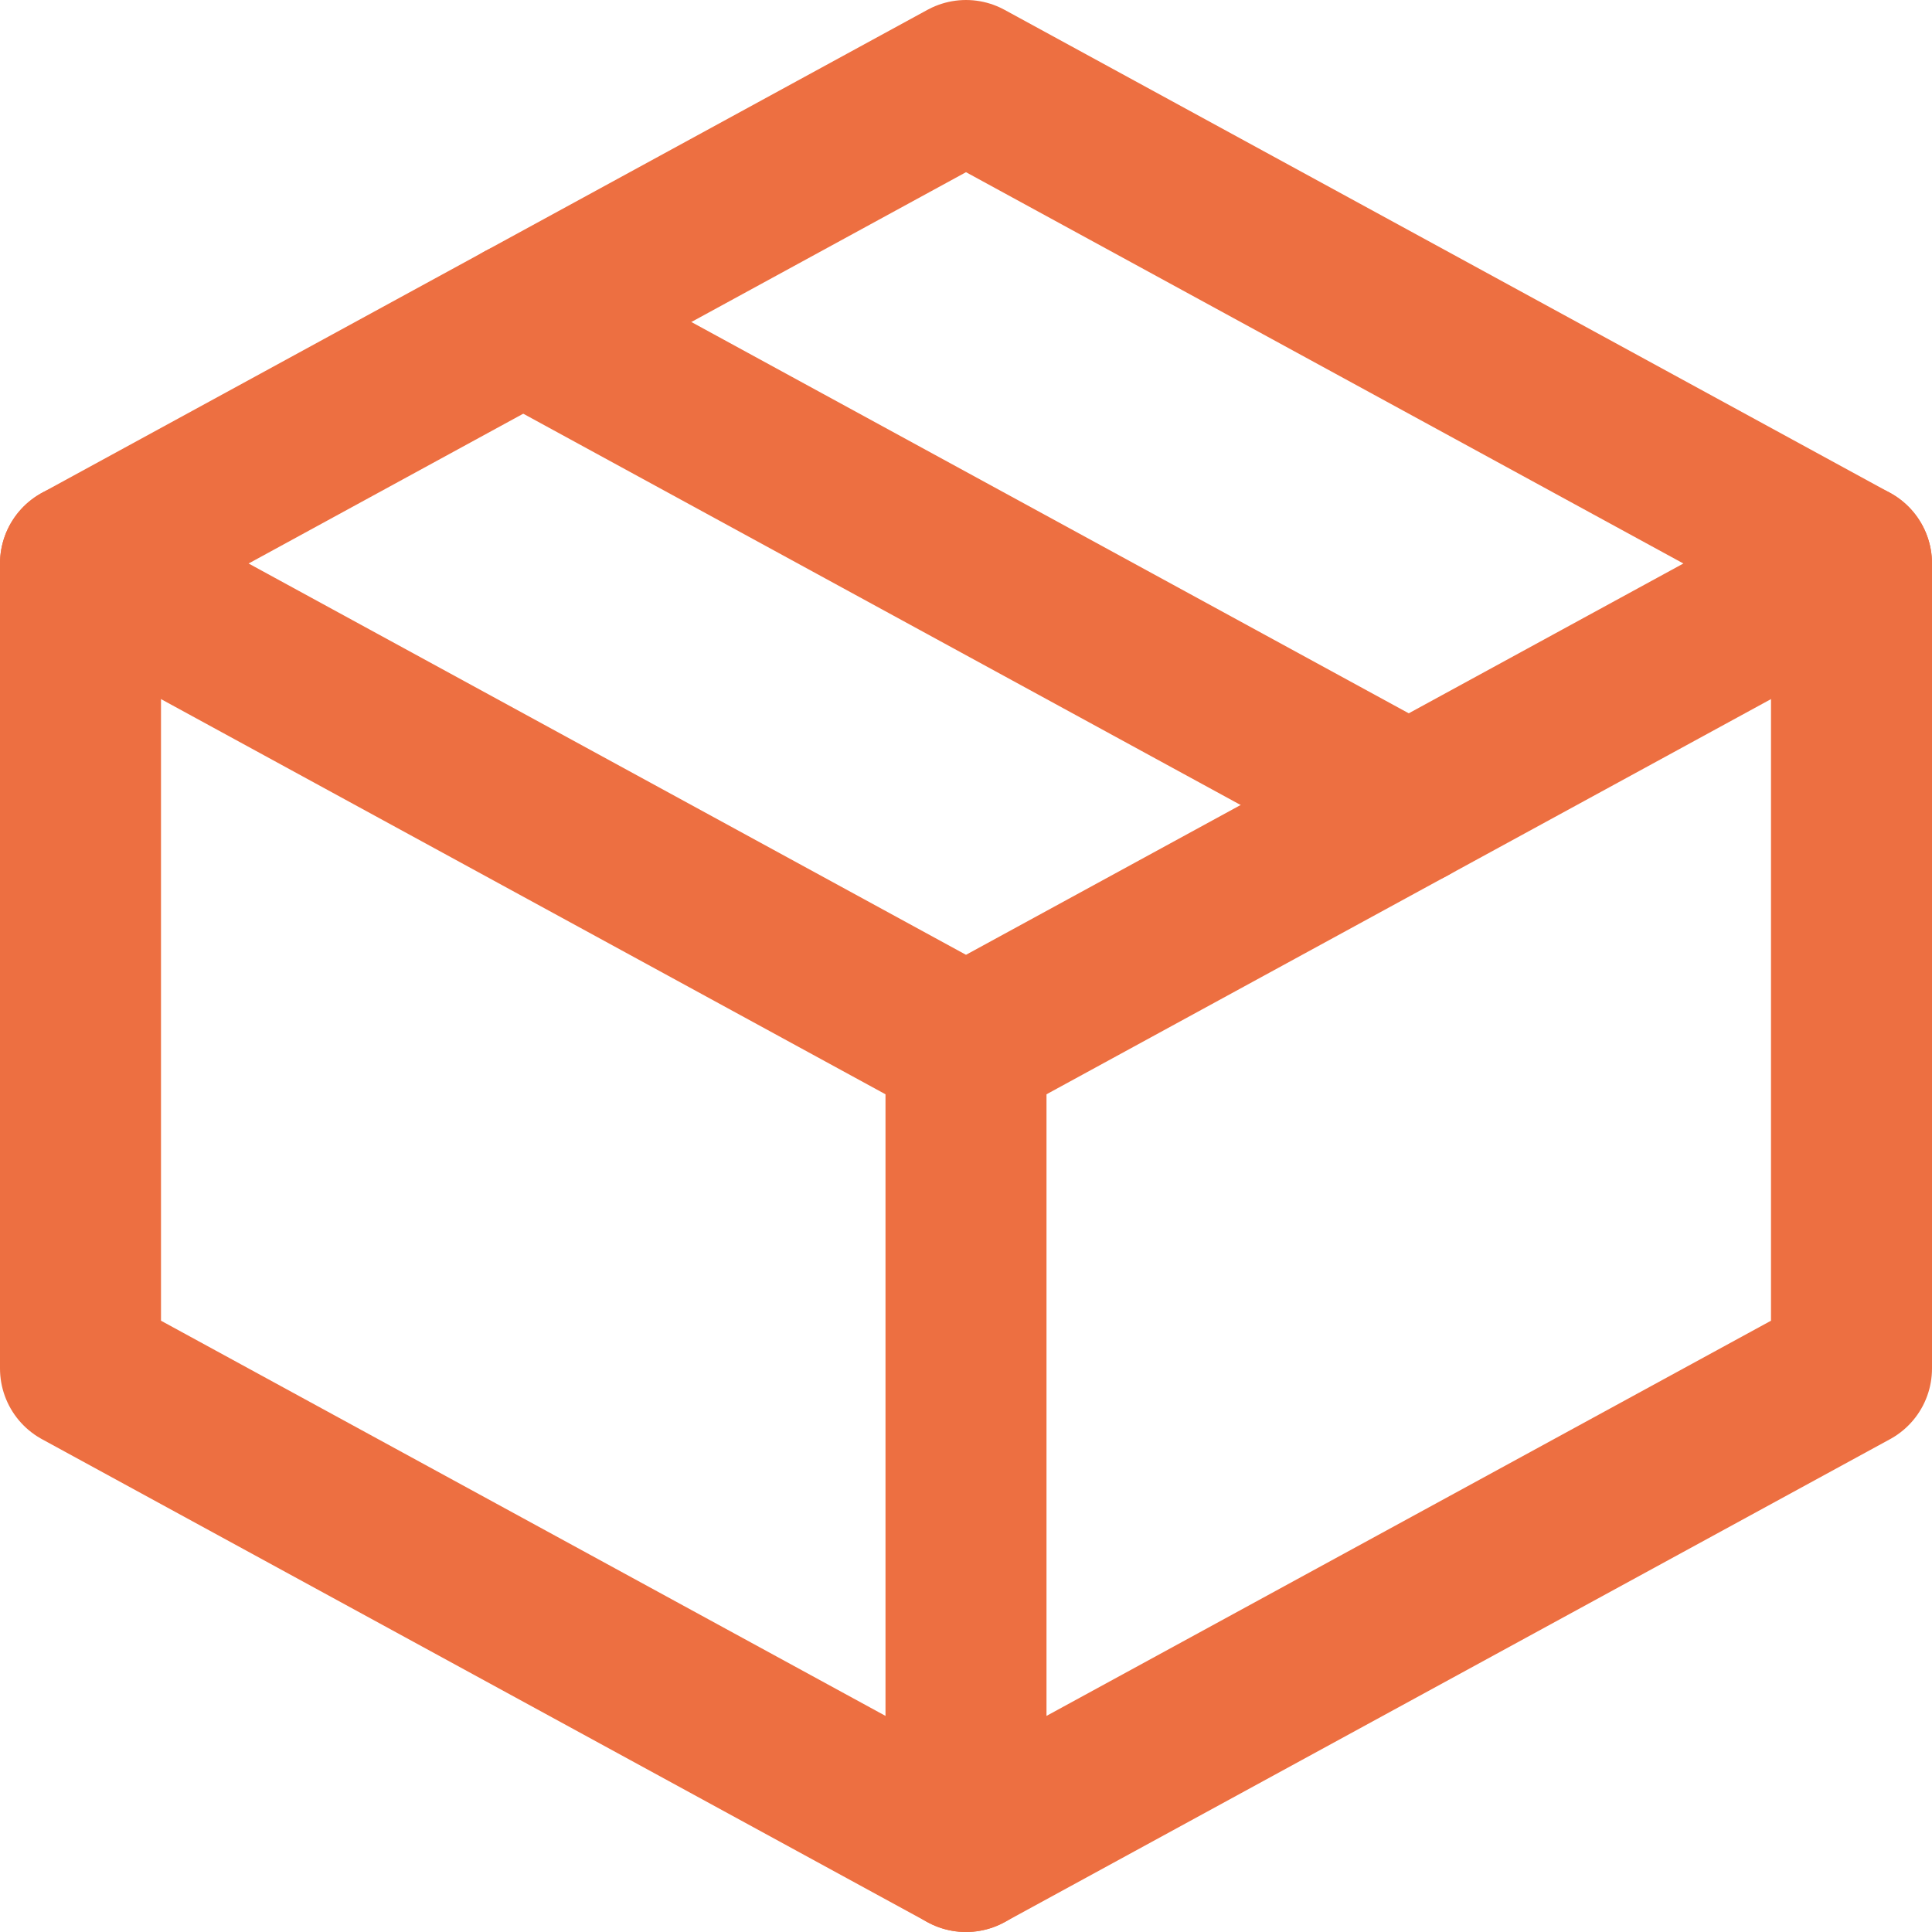
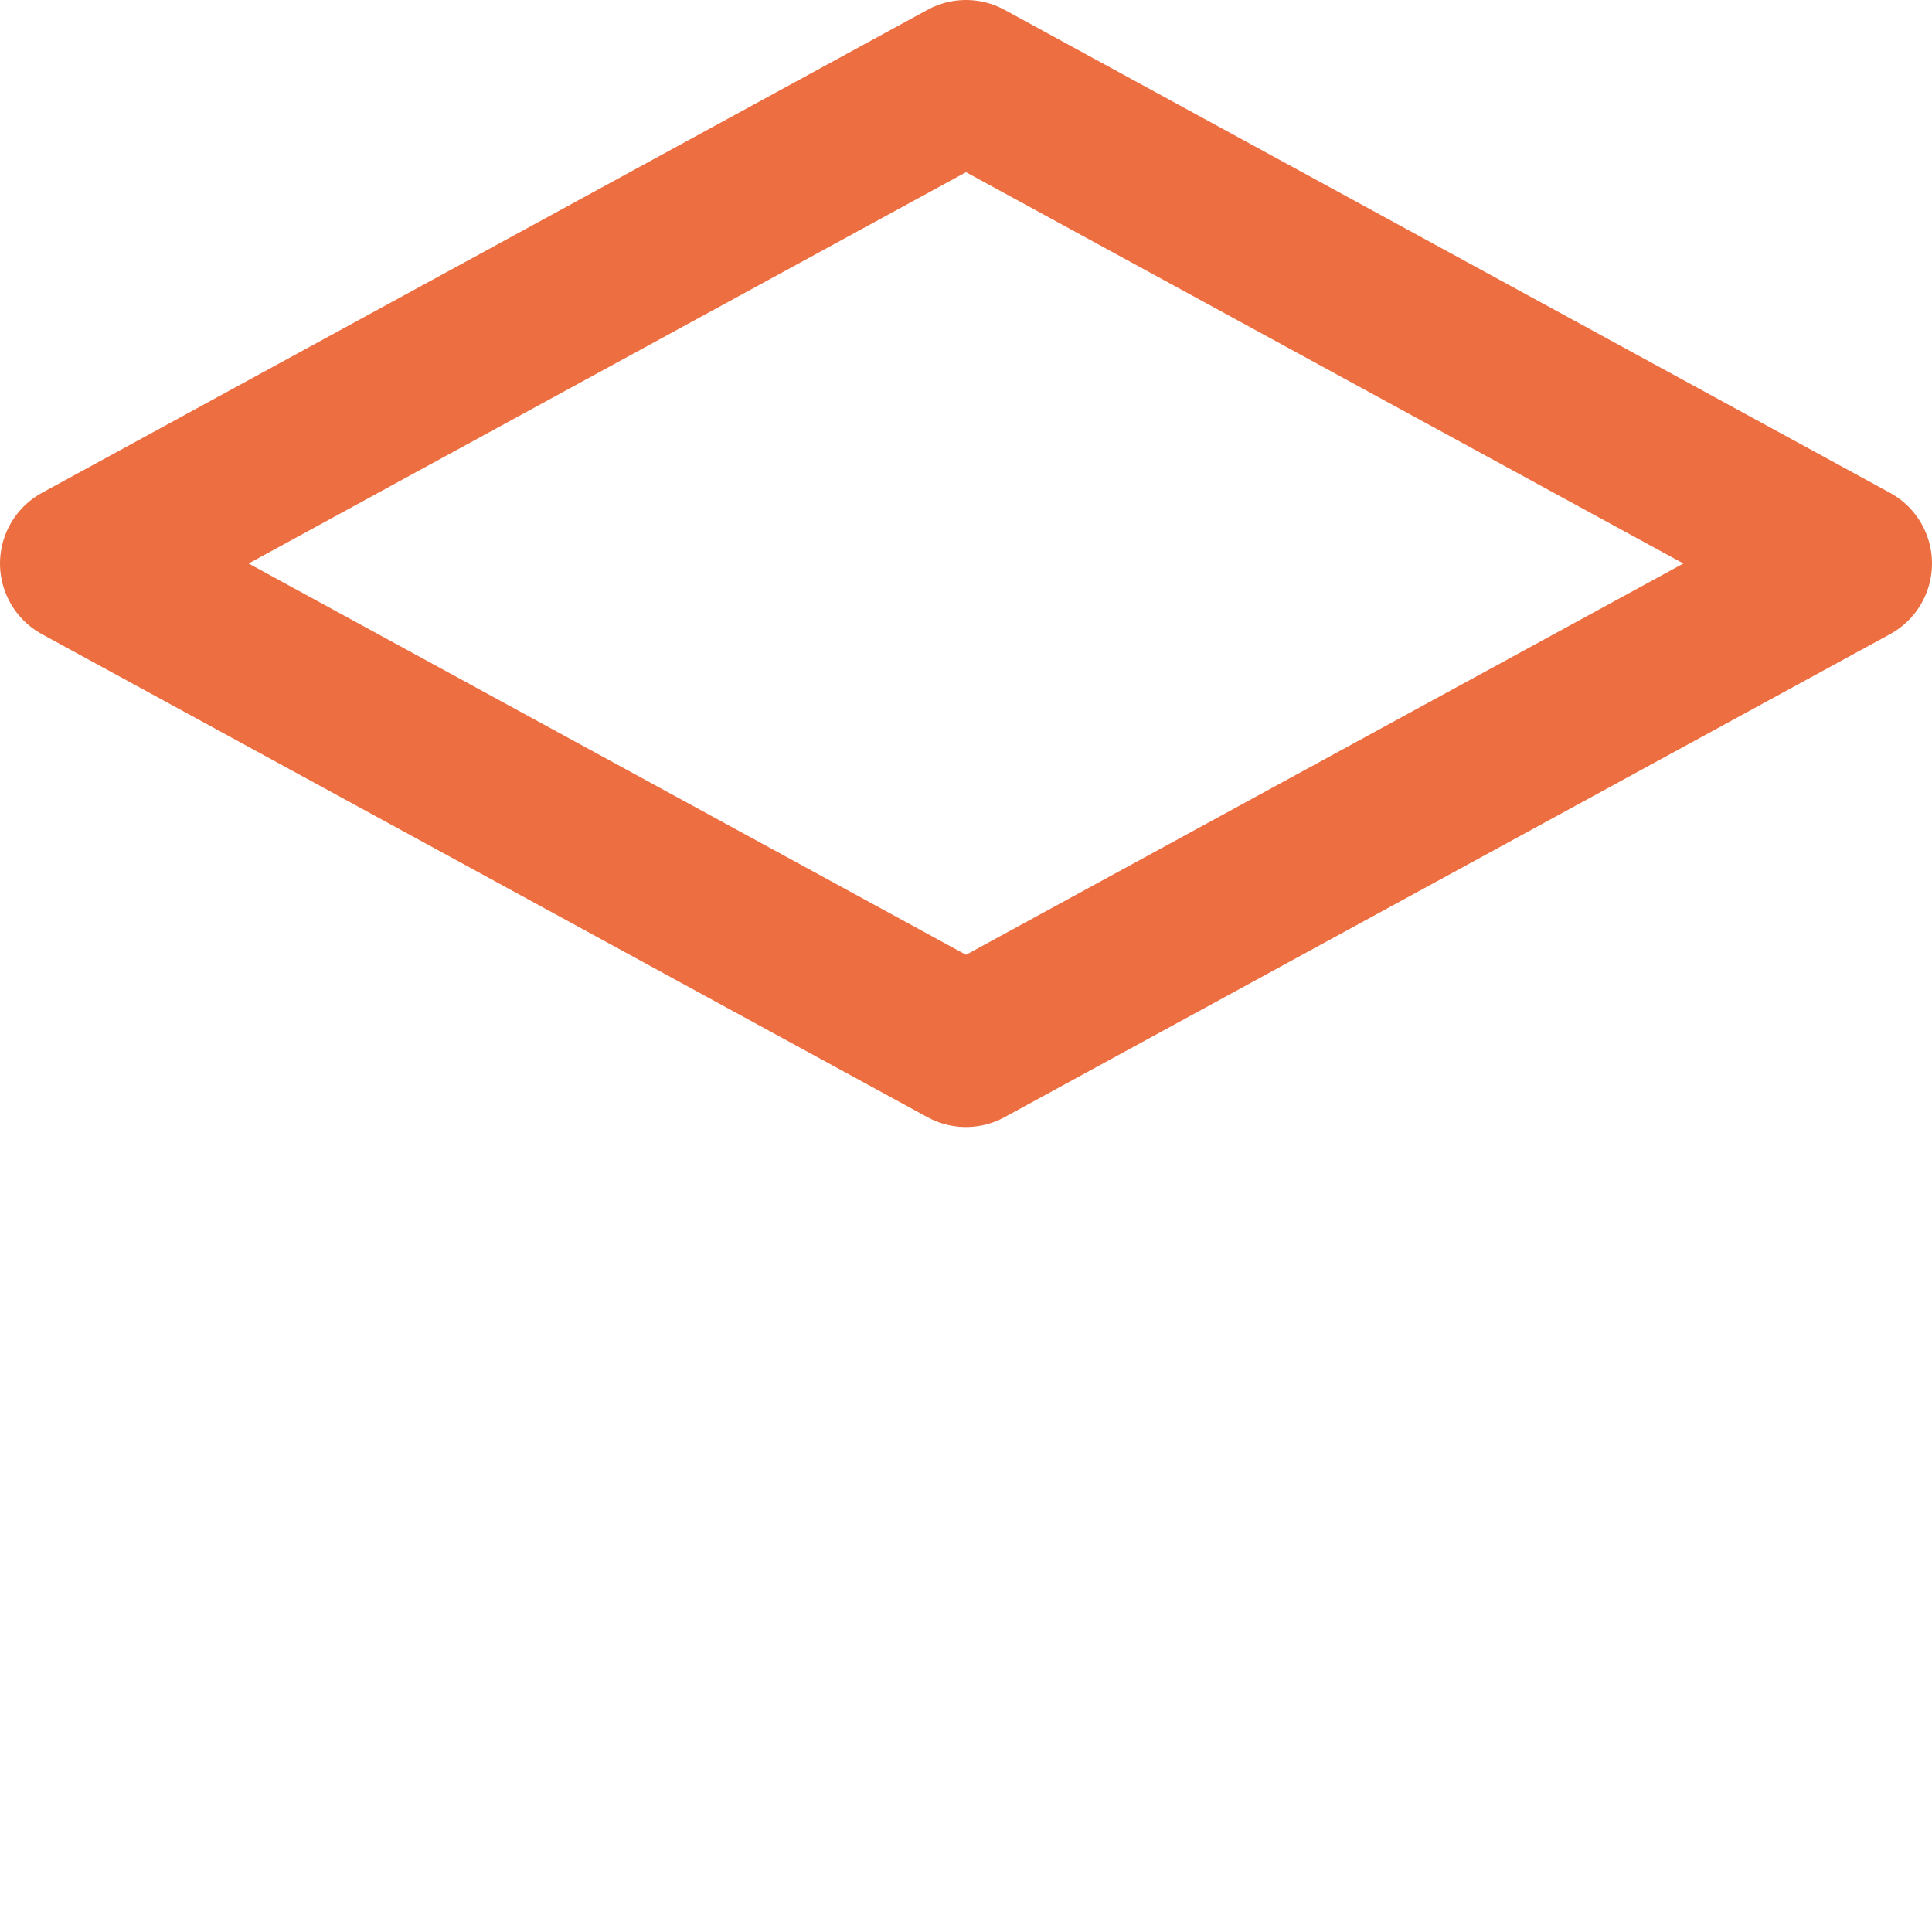
<svg xmlns="http://www.w3.org/2000/svg" width="24" height="24" viewBox="0 0 24 24">
  <g transform="translate(-596 -4159)">
-     <rect width="24" height="24" transform="translate(596 4159)" fill="none" />
    <g transform="translate(597 4160)">
      <g transform="translate(0 0)">
        <path d="M31,15,20,21,9,15,20,9Z" transform="translate(-9 -9)" fill="none" stroke="#ed6f41" stroke-linecap="round" stroke-linejoin="round" stroke-width="2" />
-         <path d="M31,63V73L20,79,9,73V63" transform="translate(-9 -57)" fill="none" stroke="#ed6f41" stroke-linecap="round" stroke-linejoin="round" stroke-width="2" />
-         <line y2="10" transform="translate(11 12)" fill="none" stroke="#ed6f41" stroke-linecap="round" stroke-linejoin="round" stroke-width="2" />
-         <line x2="11" y2="6" transform="translate(5.5 3)" fill="none" stroke="#ed6f41" stroke-linecap="round" stroke-linejoin="round" stroke-width="2" />
      </g>
    </g>
  </g>
</svg>